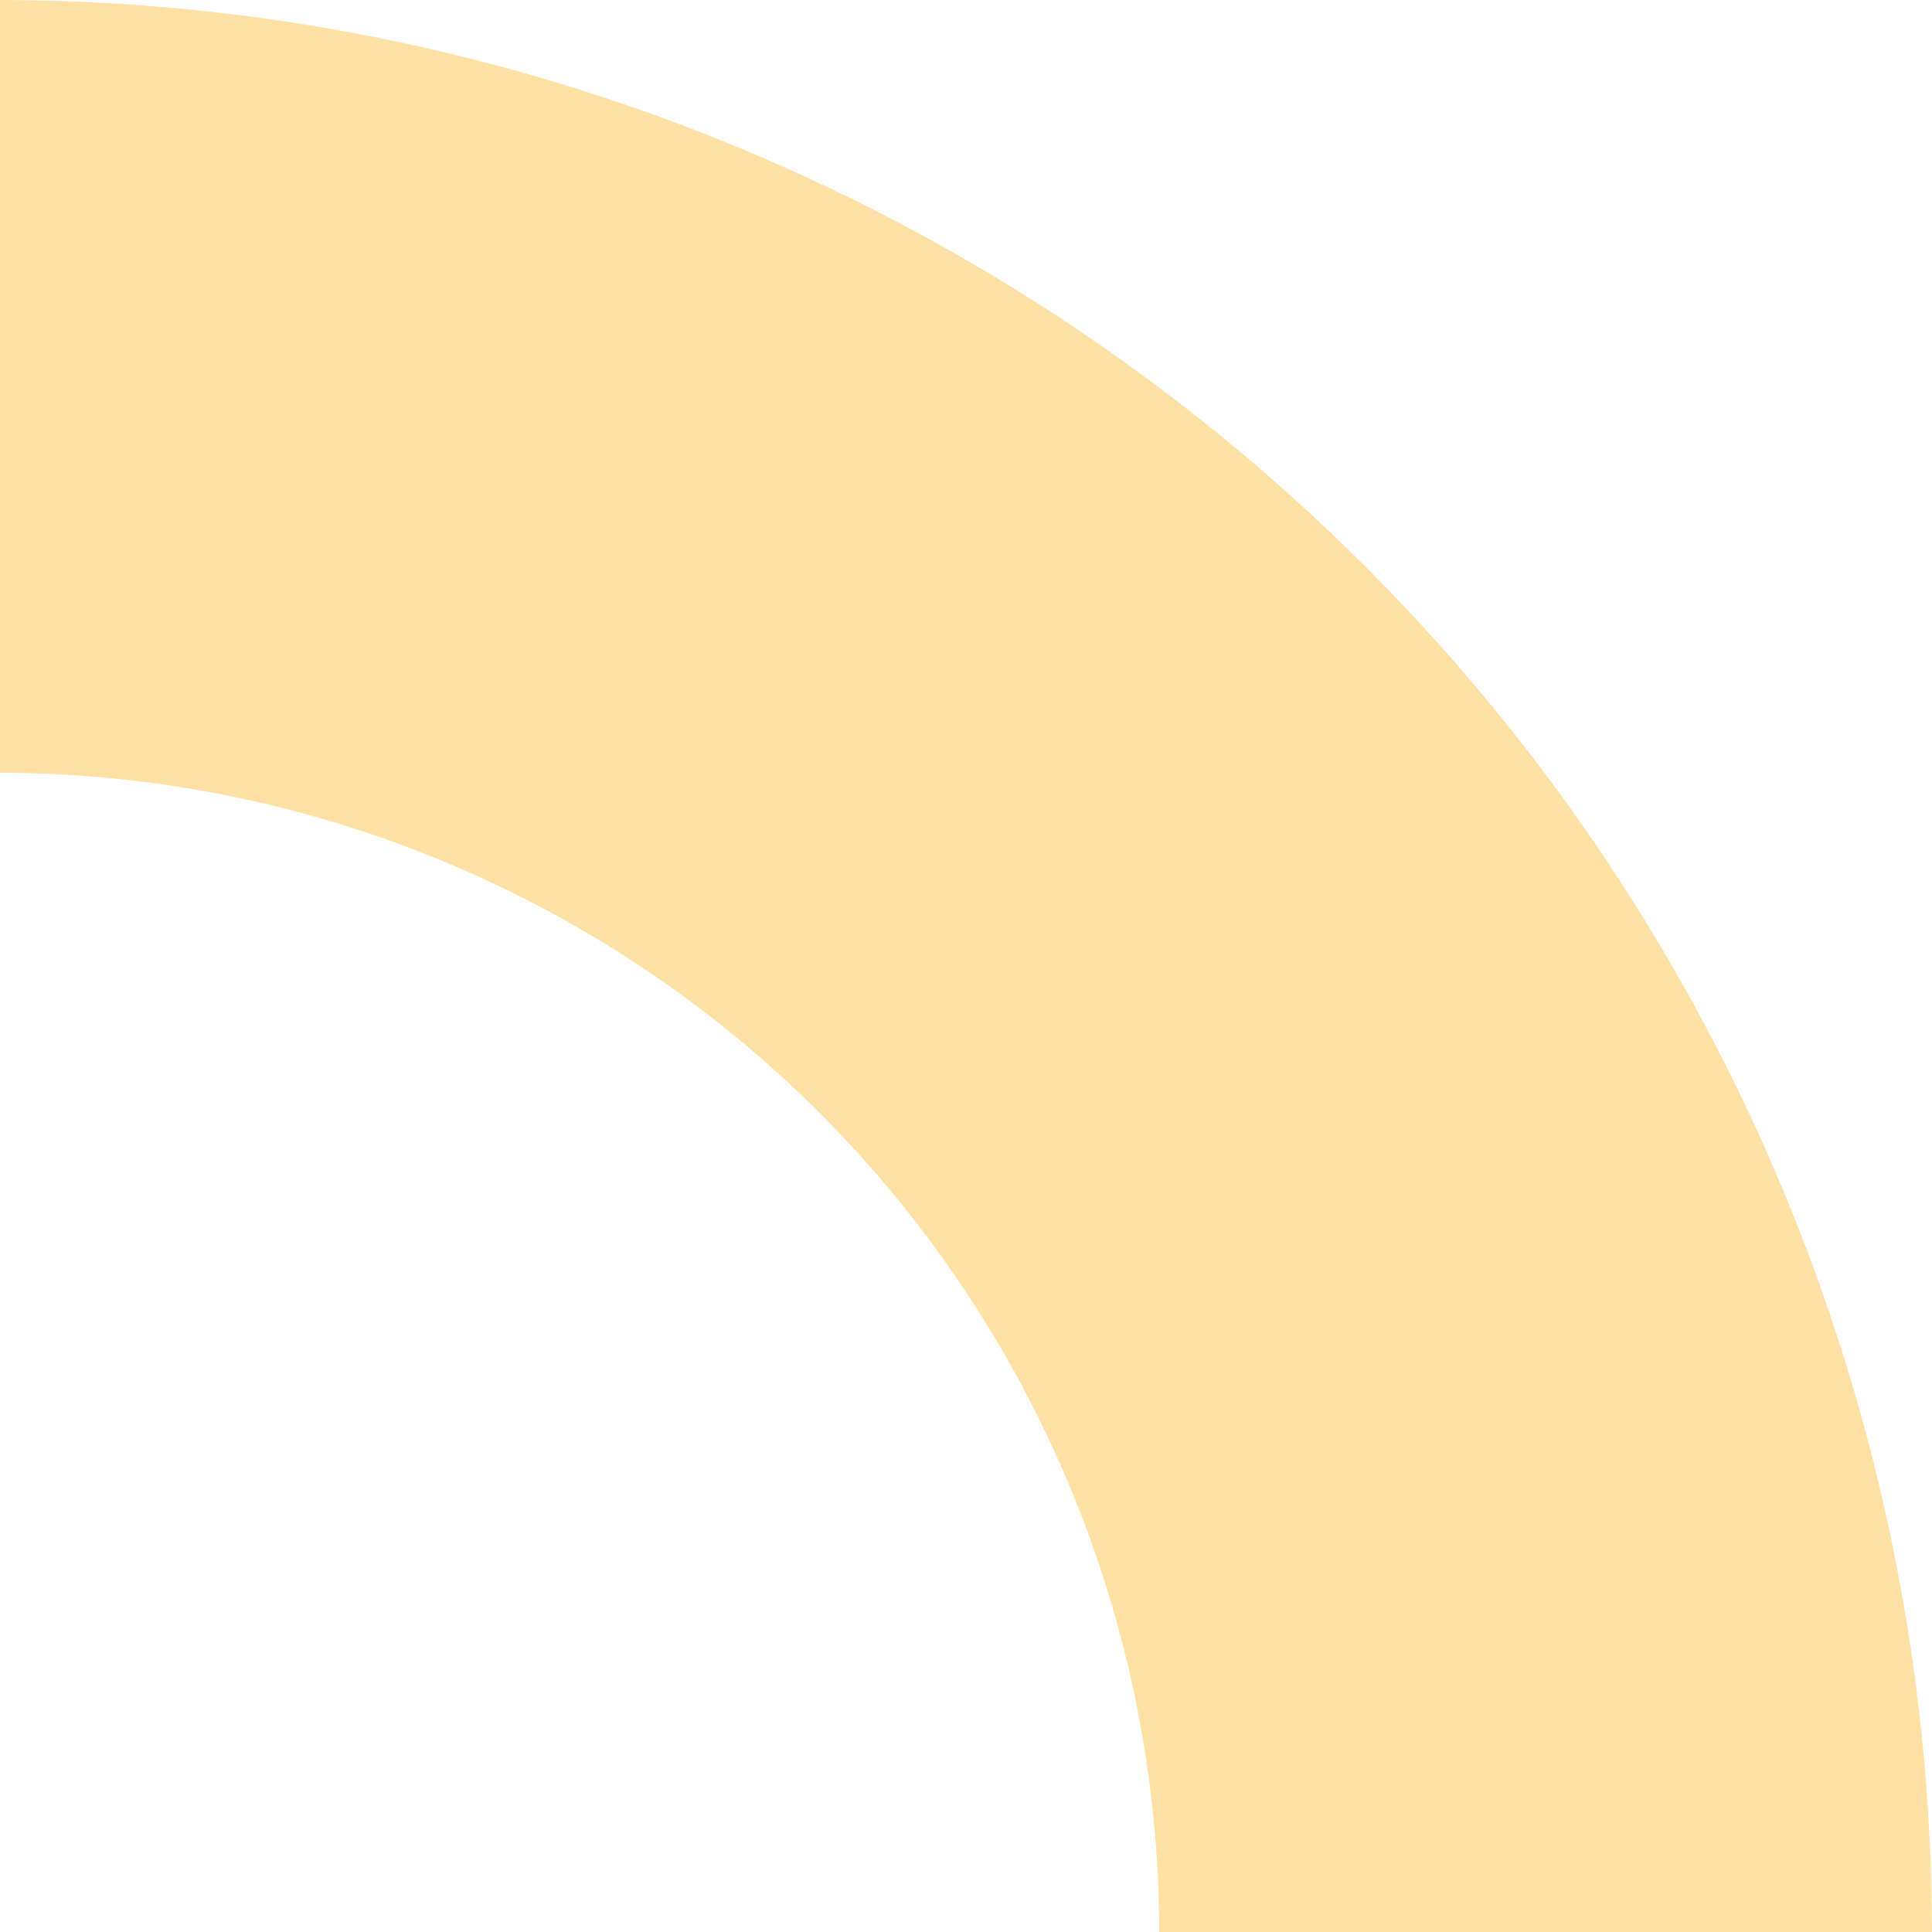
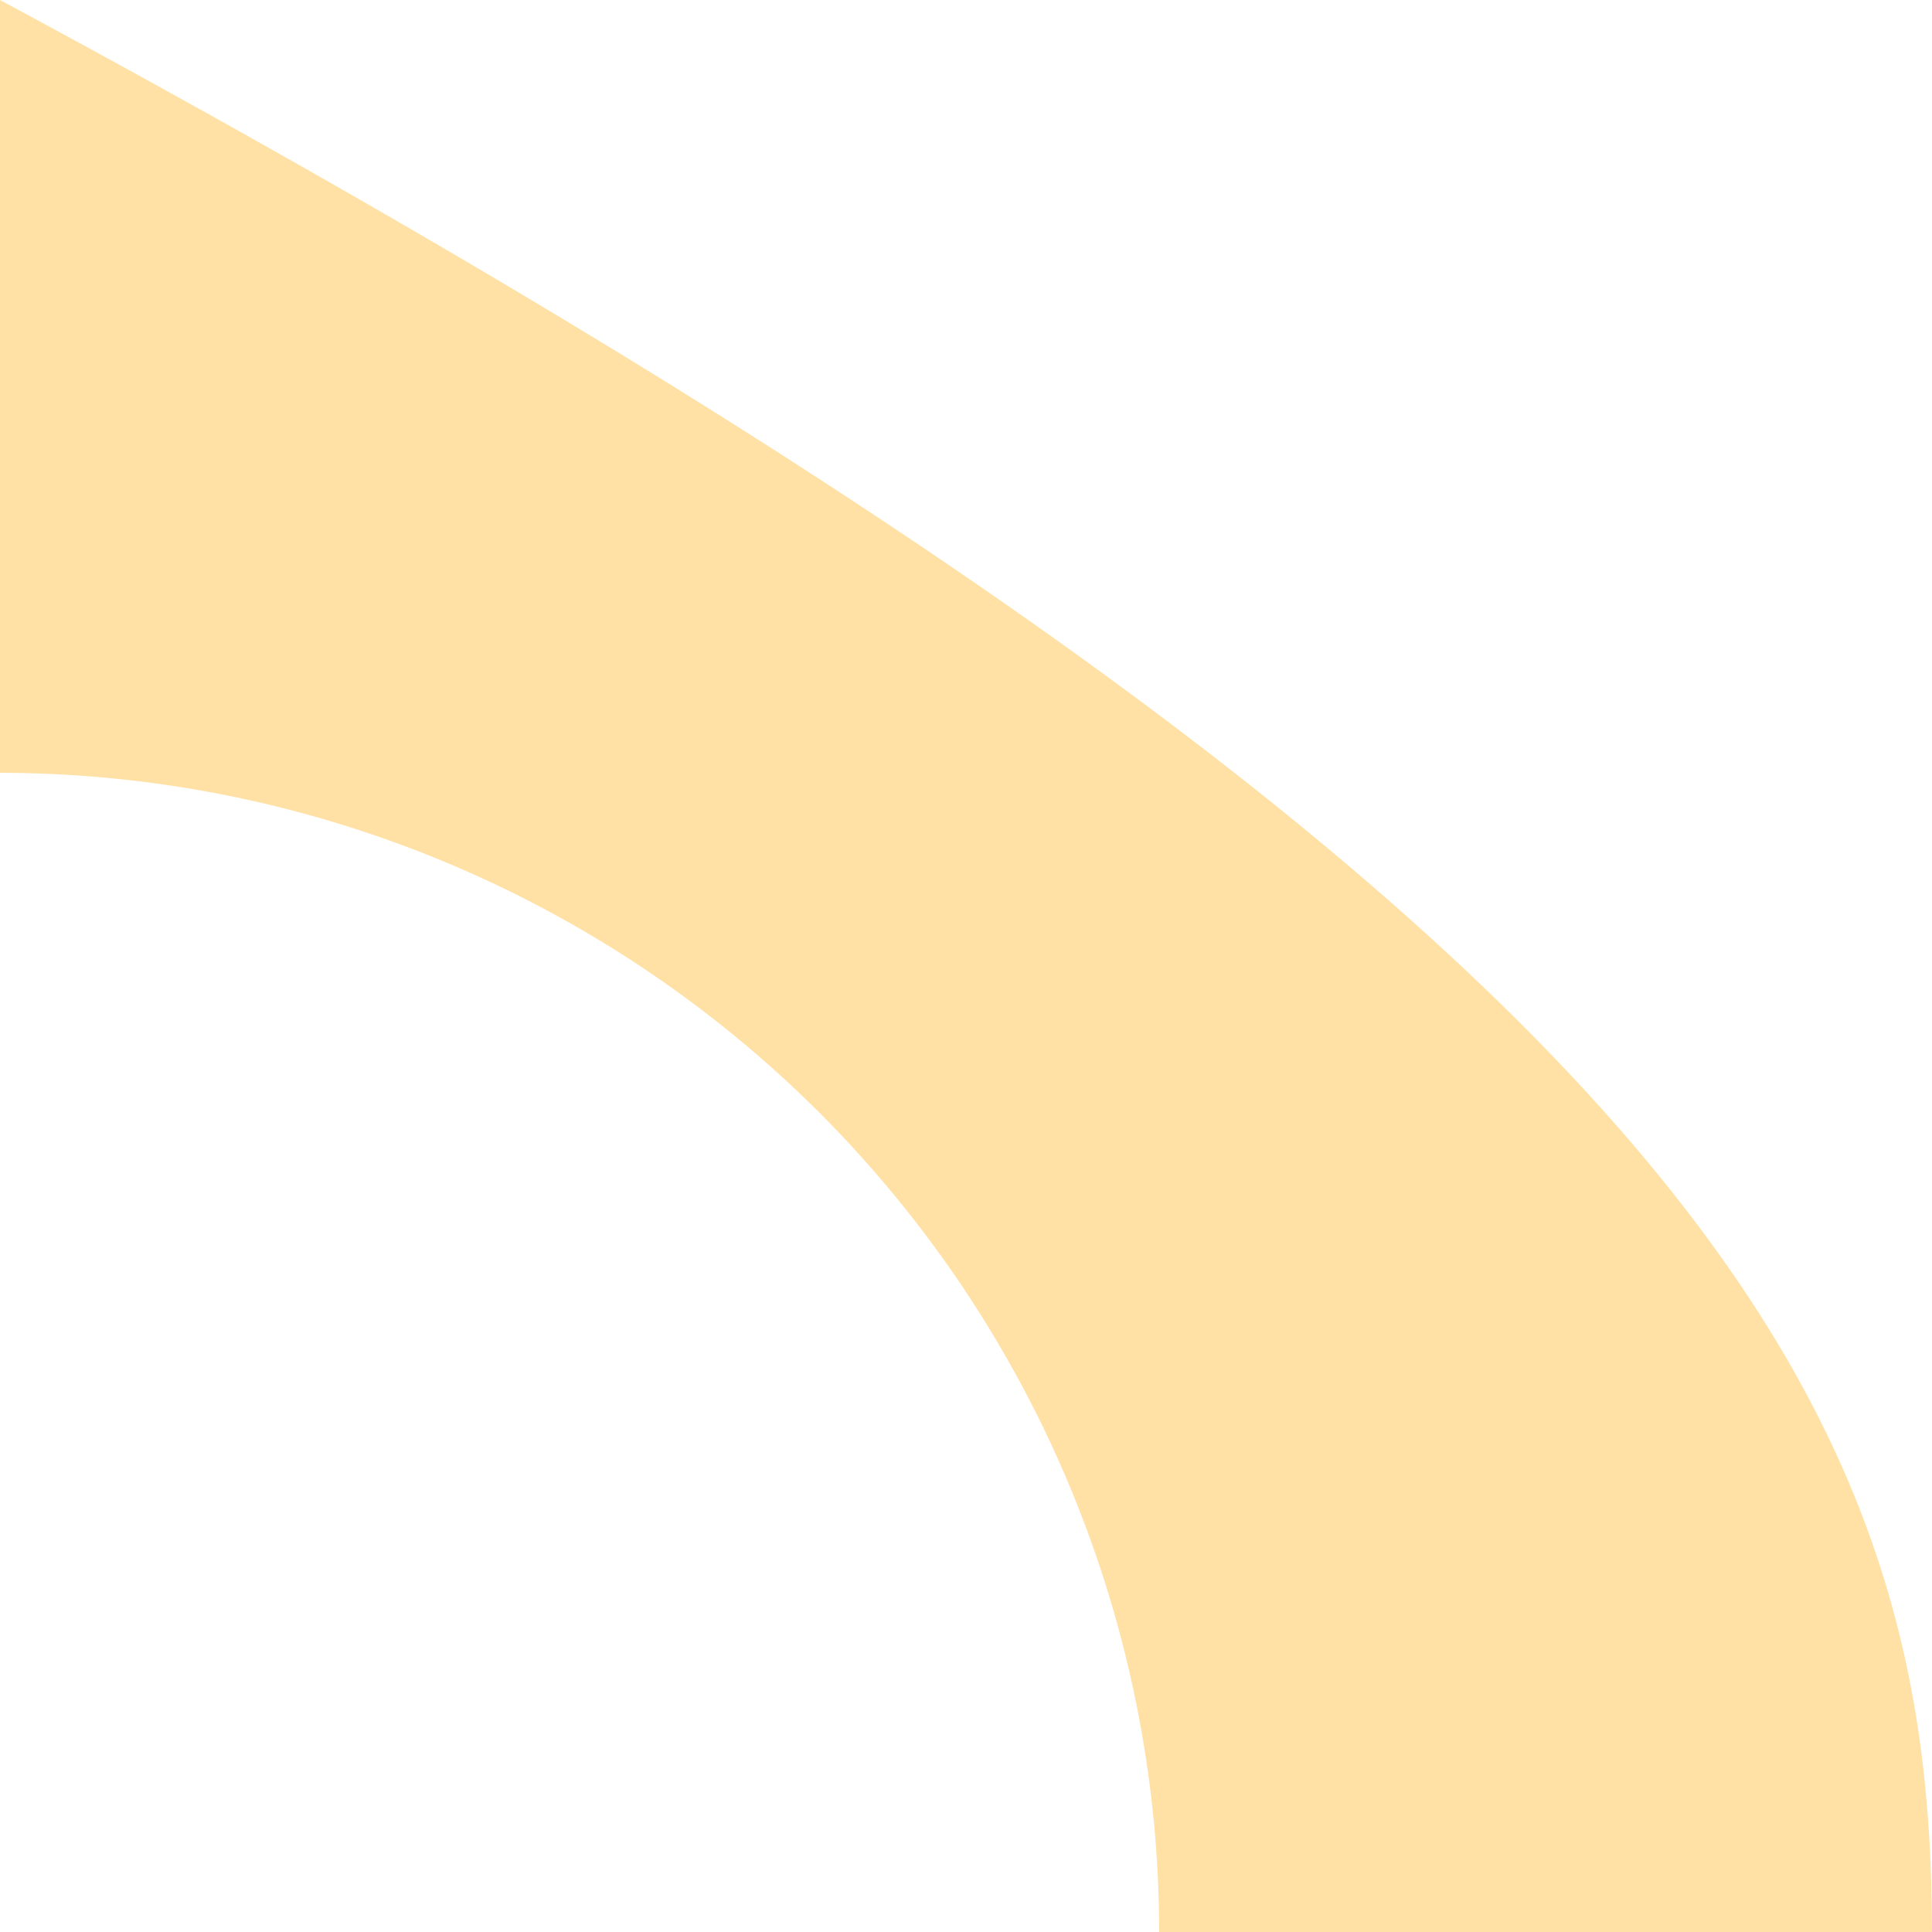
<svg xmlns="http://www.w3.org/2000/svg" width="19" height="19" viewBox="0 0 19 19" fill="none">
-   <path d="M19 19H11.4C11.397 15.977 10.195 13.08 8.058 10.942C5.92 8.805 3.023 7.603 0 7.6V0C5.037 0.006 9.866 2.01 13.428 5.572C16.99 9.134 18.994 13.963 19 19Z" fill="#FFE1A6" />
+   <path d="M19 19H11.4C11.397 15.977 10.195 13.08 8.058 10.942C5.92 8.805 3.023 7.603 0 7.6V0C16.99 9.134 18.994 13.963 19 19Z" fill="#FFE1A6" />
</svg>